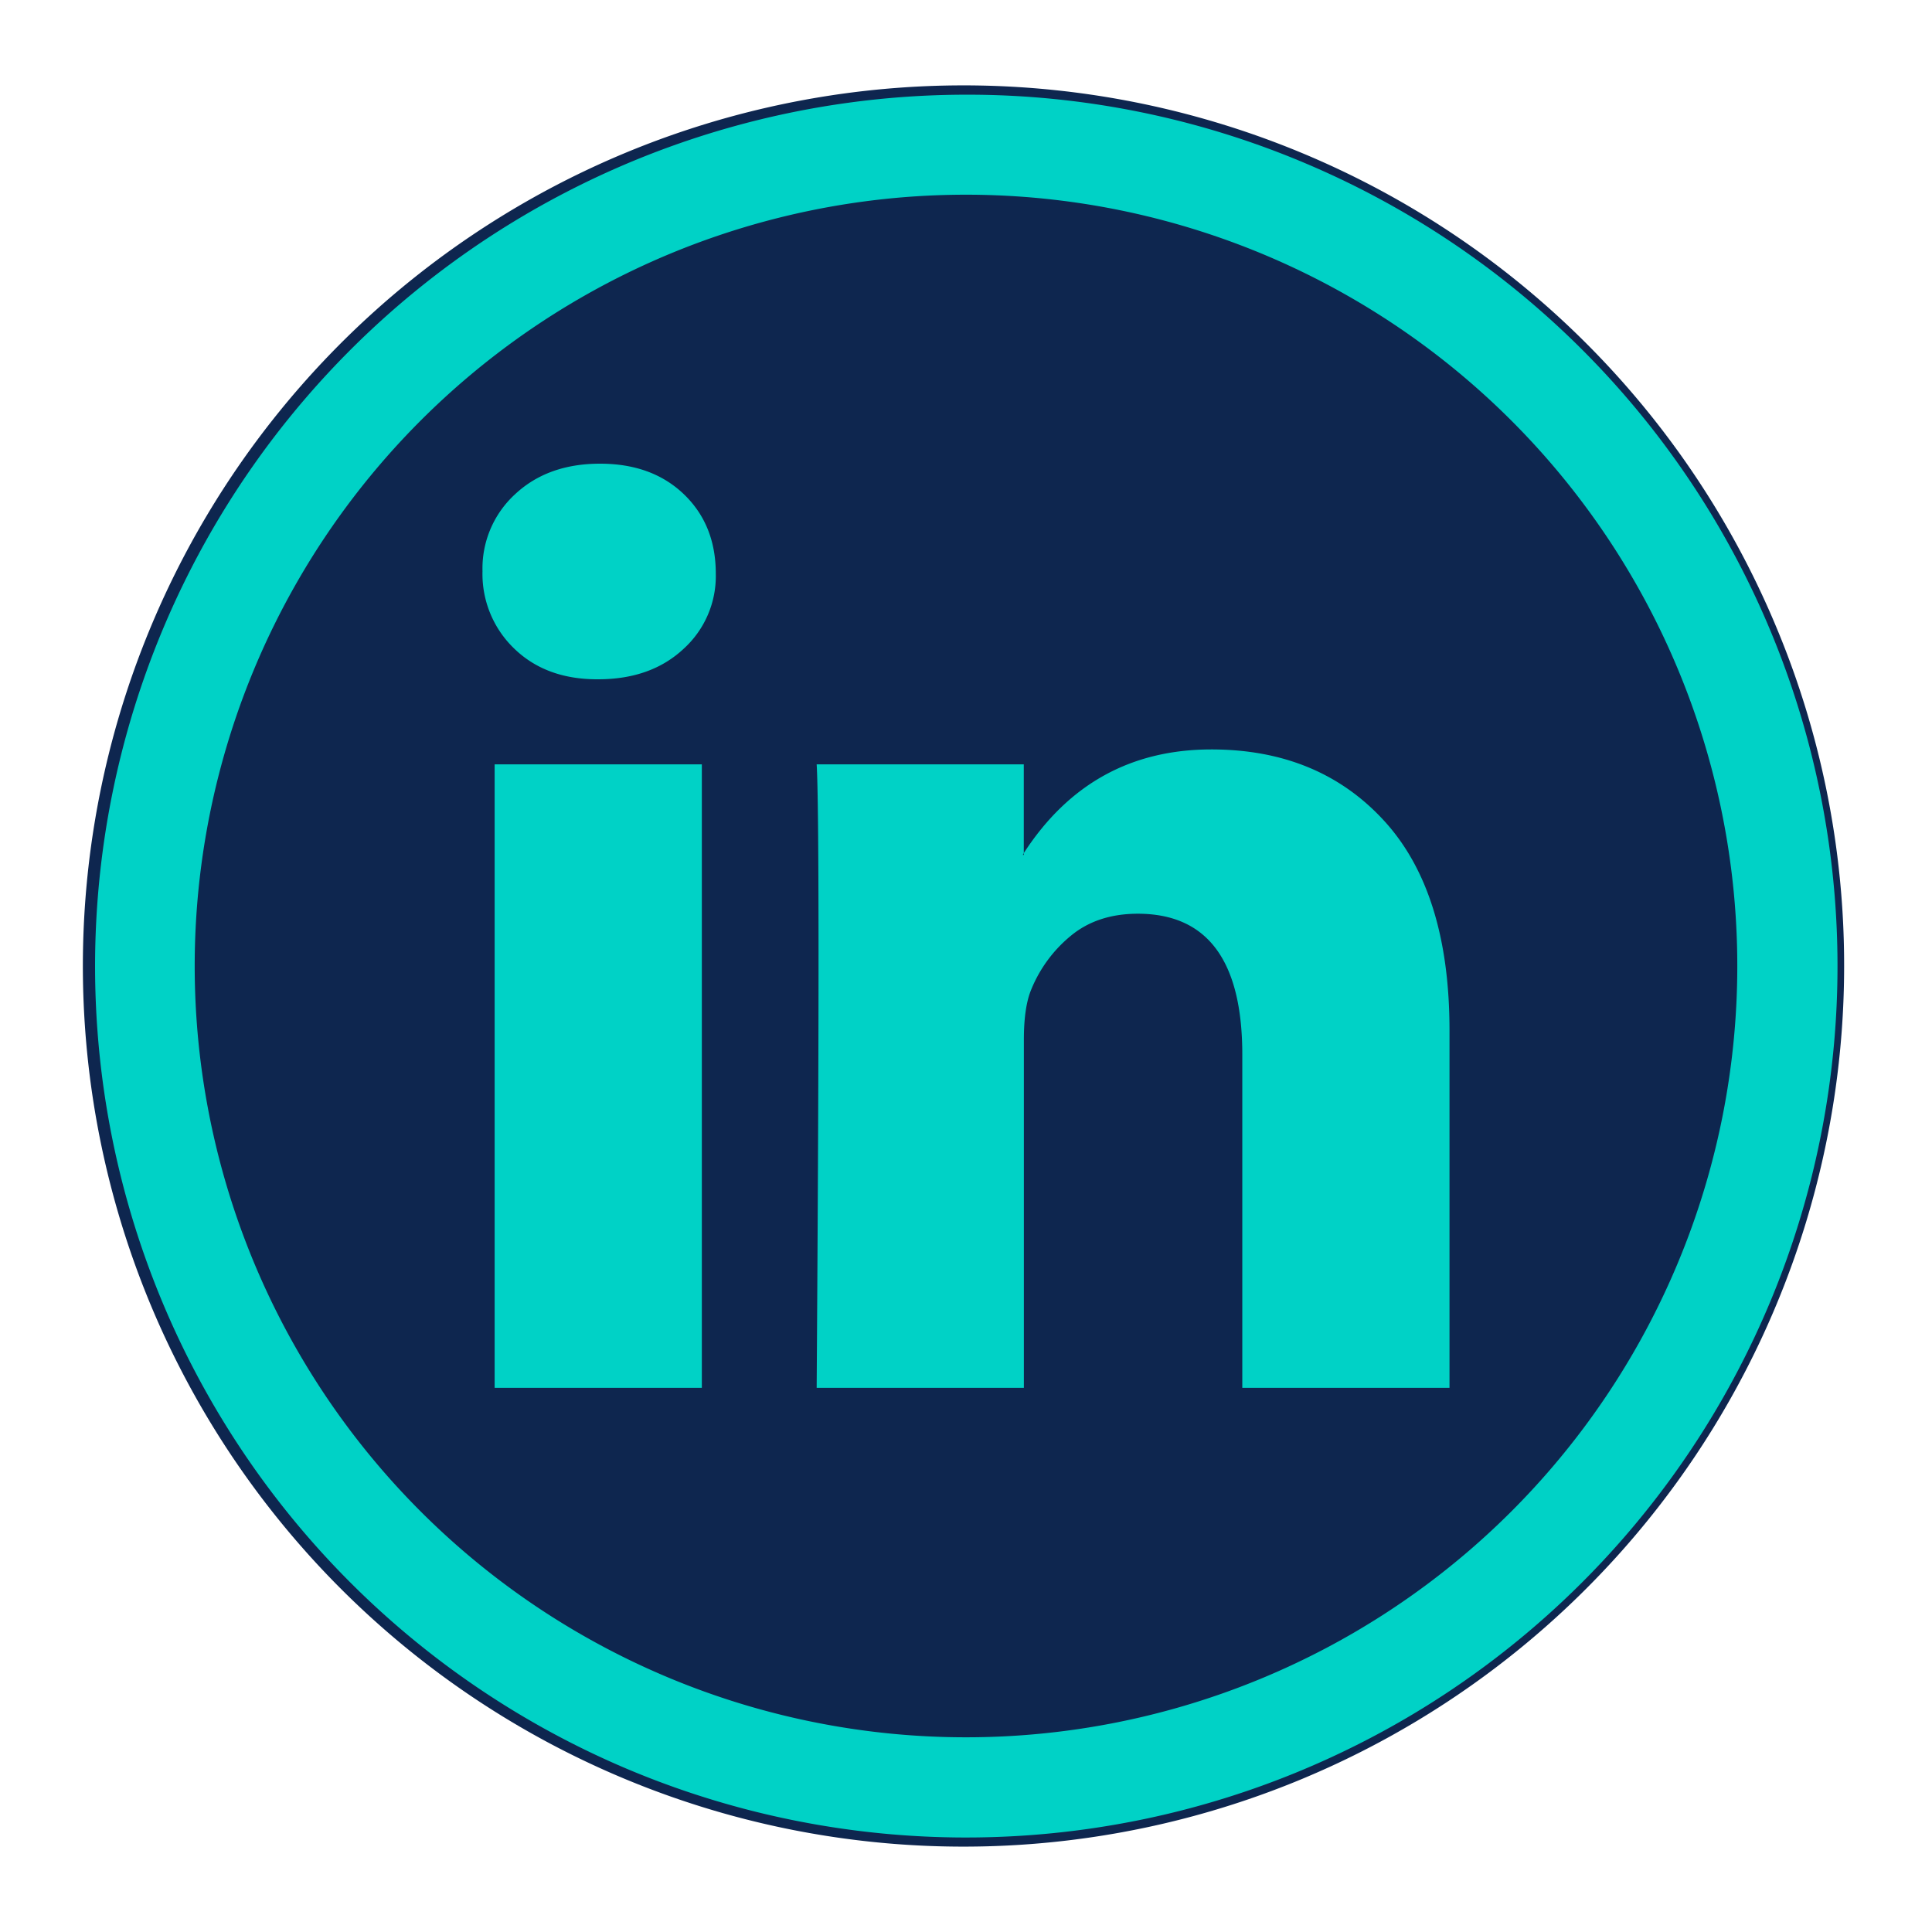
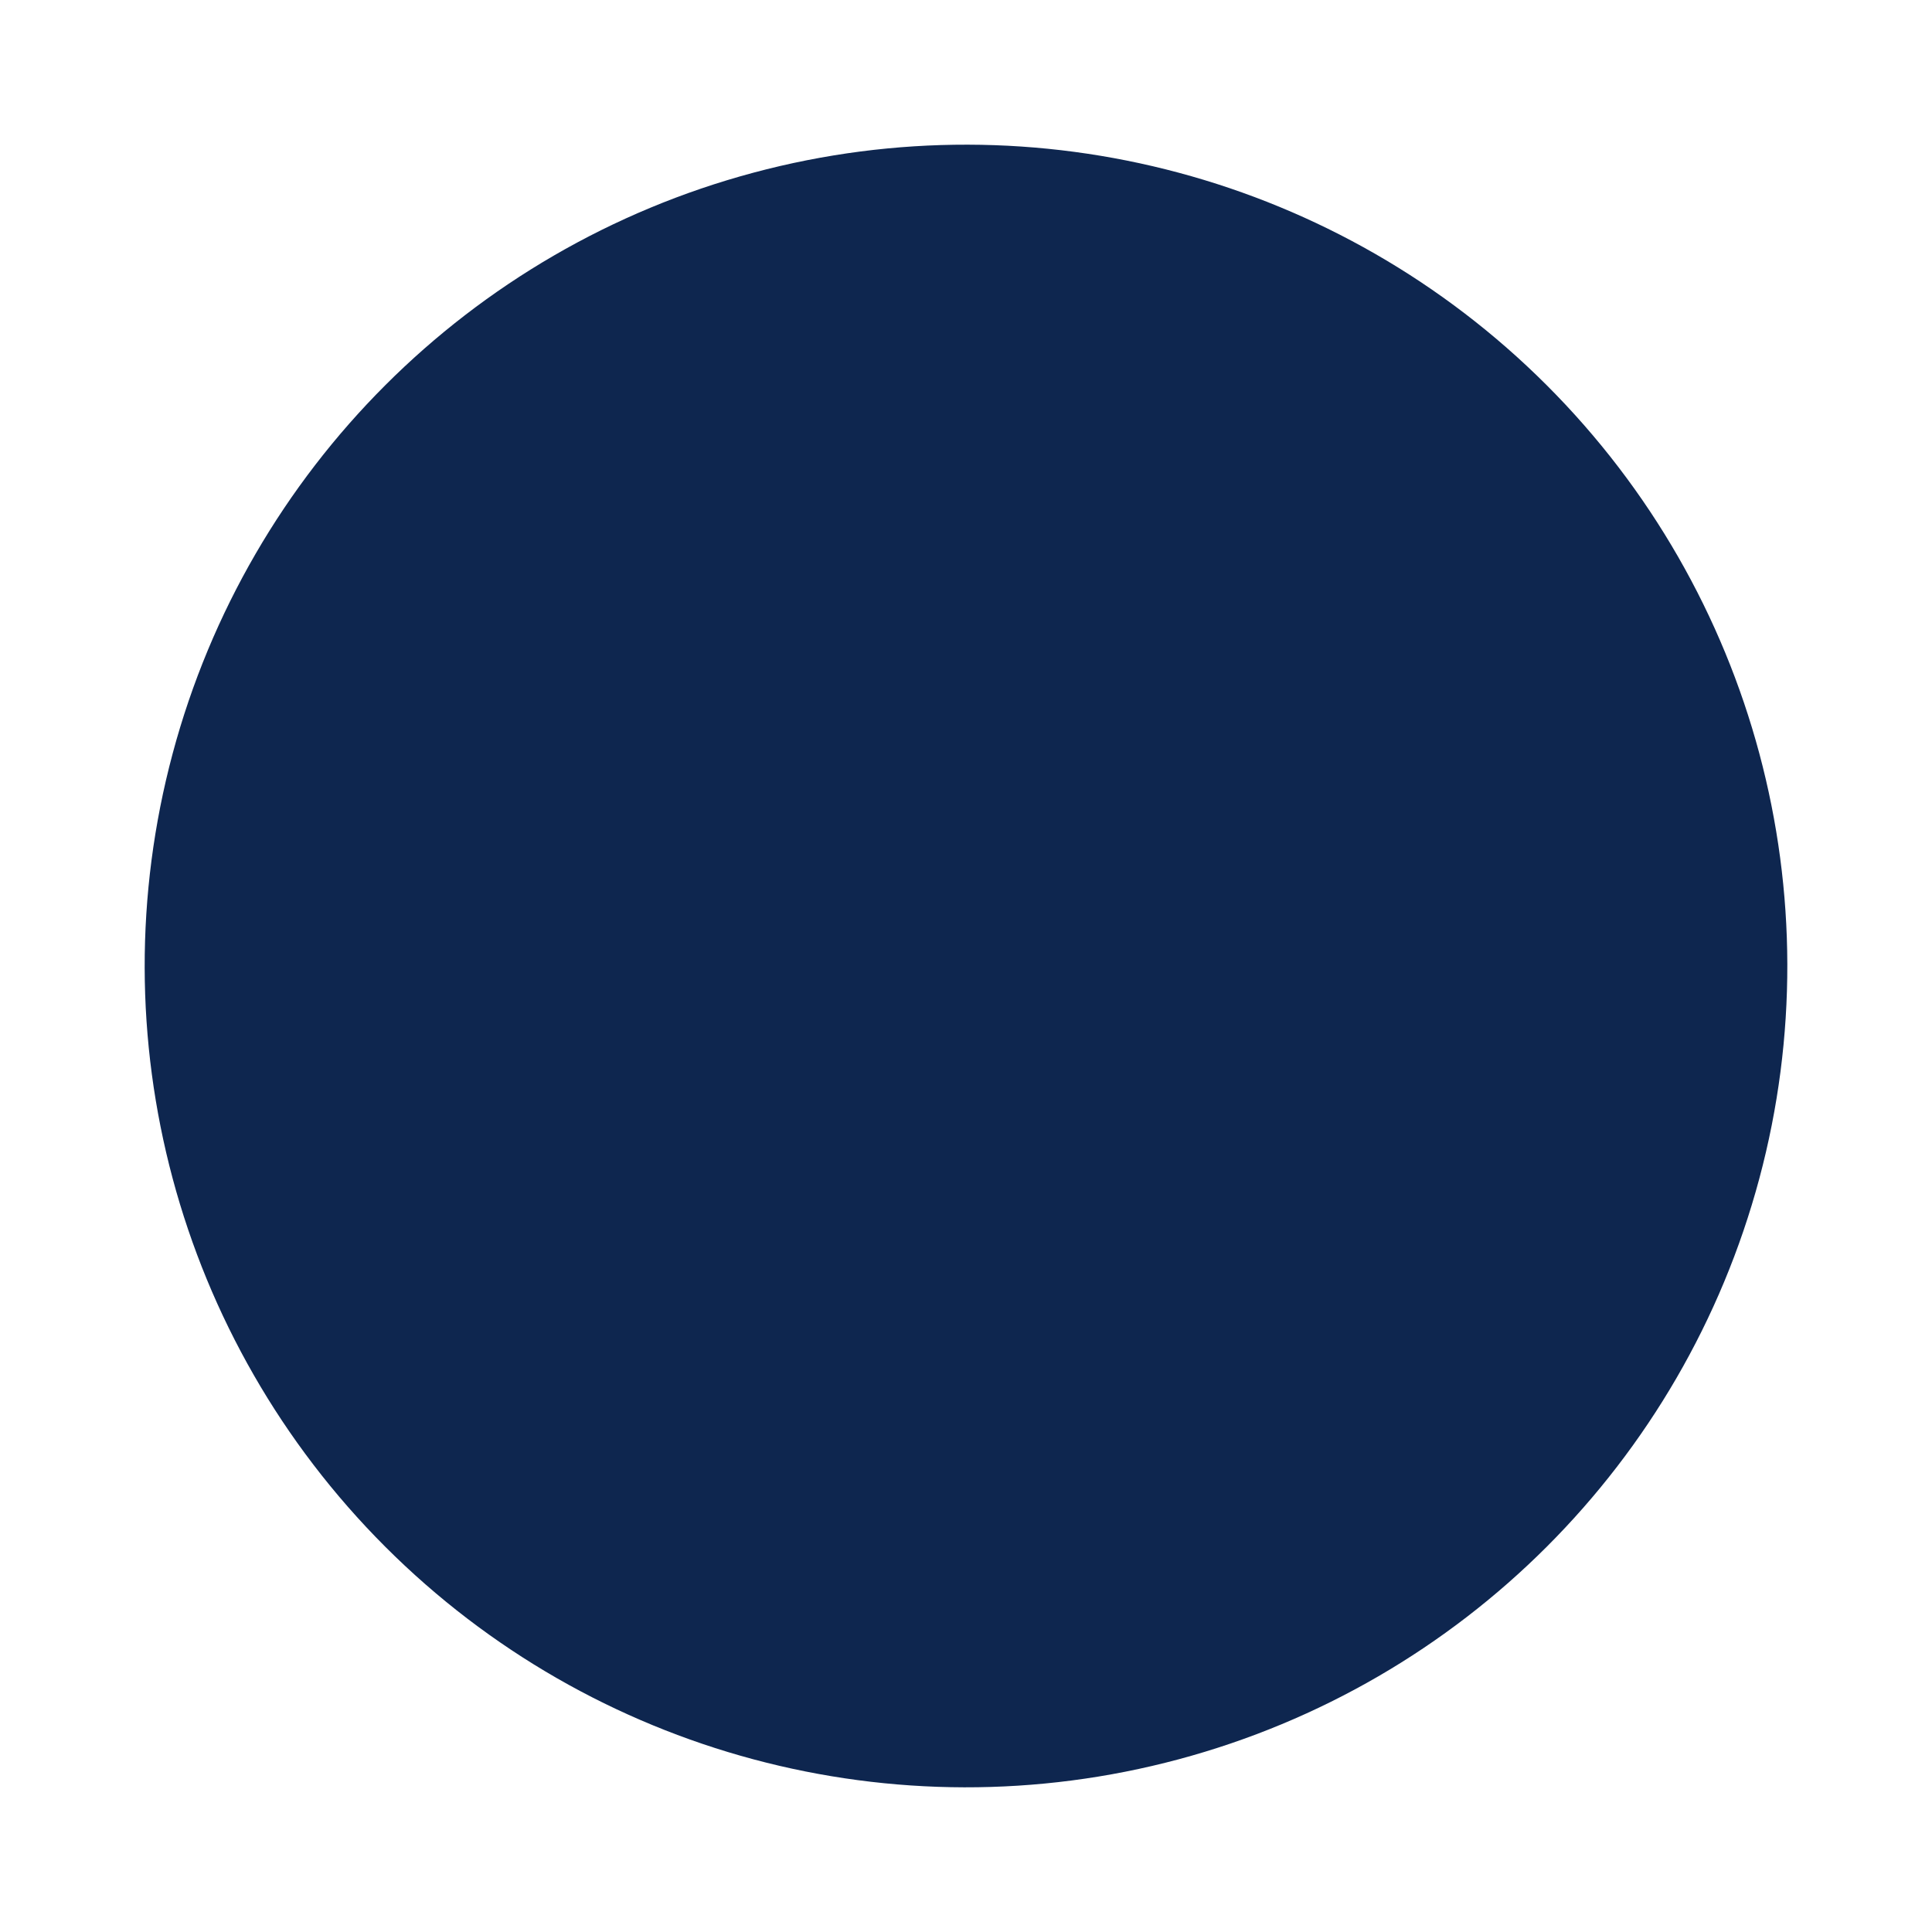
<svg xmlns="http://www.w3.org/2000/svg" id="IN" viewBox="0 0 425 425">
  <defs>
    <style>.cls-1,.cls-2{fill:#0e264f;}.cls-1{stroke:#0e264f;stroke-miterlimit:10;stroke-width:15px;}.cls-3{fill:#00d2c6;}</style>
  </defs>
  <title>Linkedin</title>
-   <path class="cls-1" d="M383.57,140.22a186.22,186.22,0,1,0,14.6,72.28A185.13,185.13,0,0,0,383.57,140.22Z" />
  <circle class="cls-2" cx="212.5" cy="212.5" r="180.67" transform="translate(-88.02 212.5) rotate(-45)" />
-   <path class="cls-3" d="M212.5,42.83A169.67,169.67,0,1,1,42.83,212.5,169.68,169.68,0,0,1,212.5,42.83m0-22A191.72,191.72,0,0,0,137.89,389.1,191.71,191.71,0,0,0,287.11,35.9,190.45,190.45,0,0,0,212.5,20.83Z" />
-   <path class="cls-3" d="M106.14,125.64a22.13,22.13,0,0,1,7.19-16.94Q120.52,102,132,102q11.3,0,18.28,6.57,7.19,6.78,7.18,17.66a21.59,21.59,0,0,1-7,16.42q-7.19,6.78-18.89,6.78h-.2q-11.3,0-18.28-6.78A22.75,22.75,0,0,1,106.14,125.64Zm2.67,179.66V168.14h45.58V305.3Zm70.84,0h45.58V228.72q0-7.2,1.64-11.09a29.83,29.83,0,0,1,8.73-11.81q5.85-4.81,14.68-4.82,23,0,23,31v73.3h45.58V226.66q0-30.39-14.37-46.09t-38-15.71q-26.49,0-41.27,22.79v.41H225l.21-.41V168.14H179.65q.4,6.59.41,40.86T179.65,305.3Z" />
</svg>